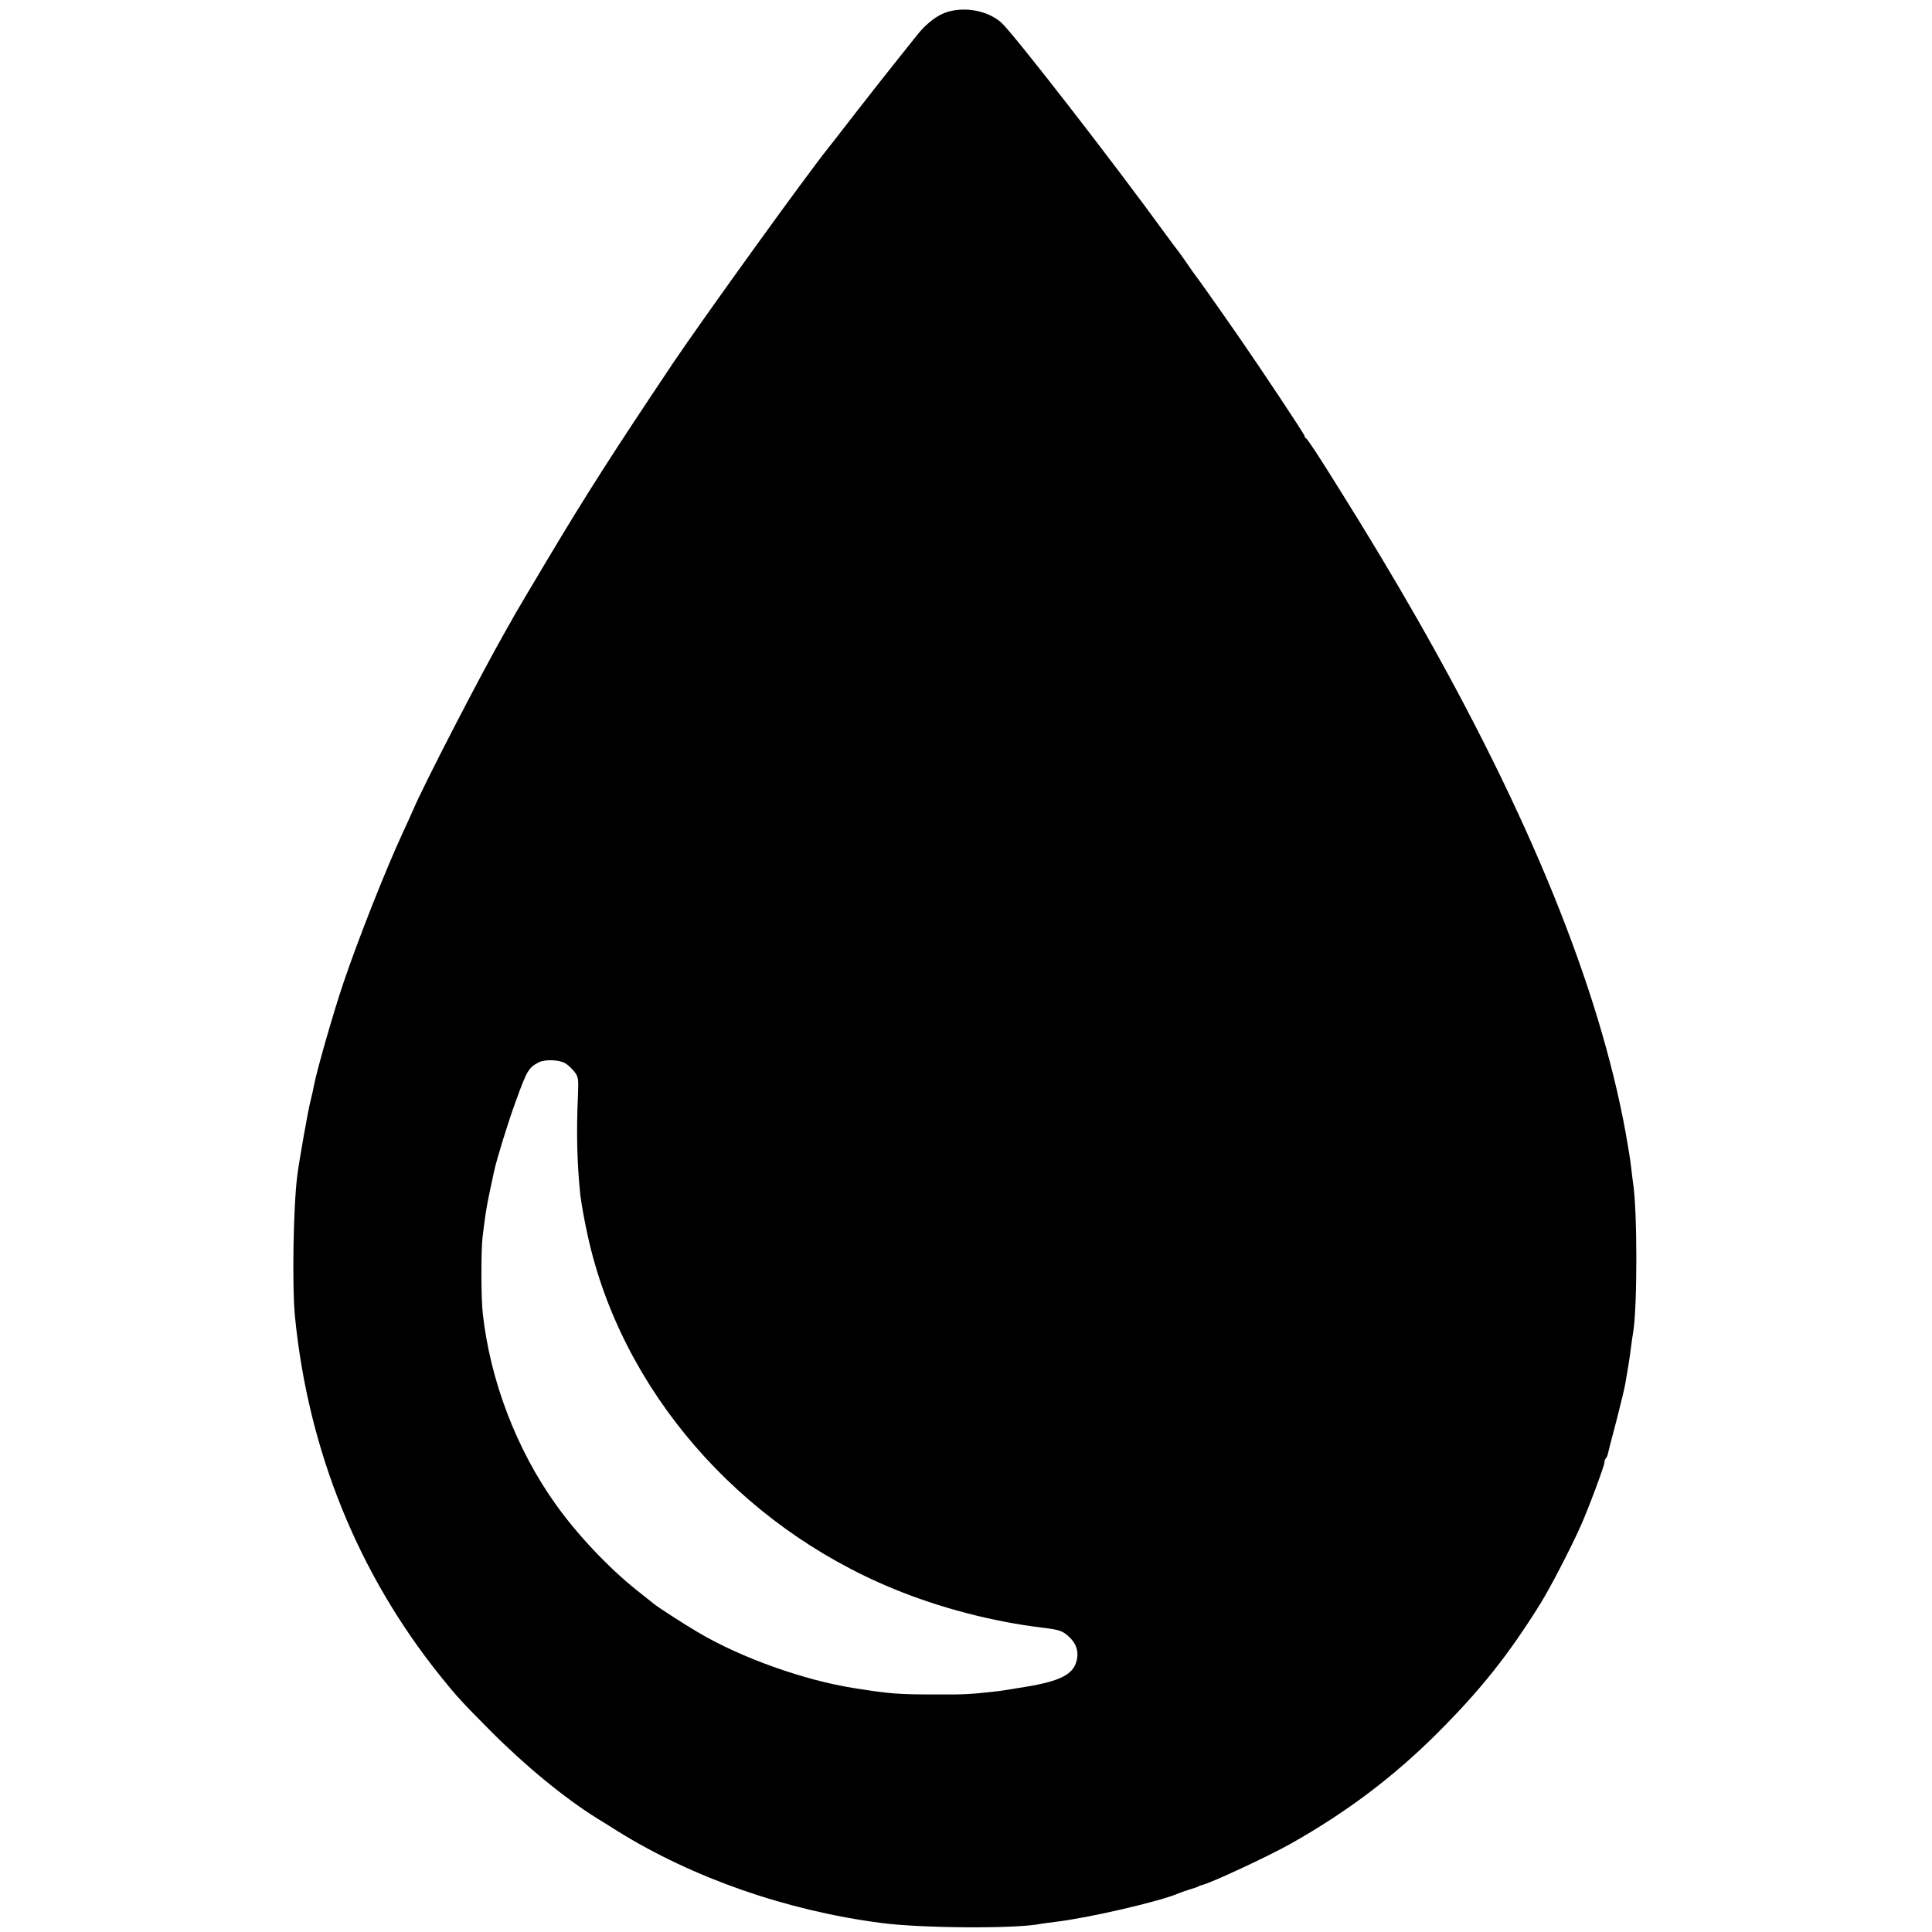
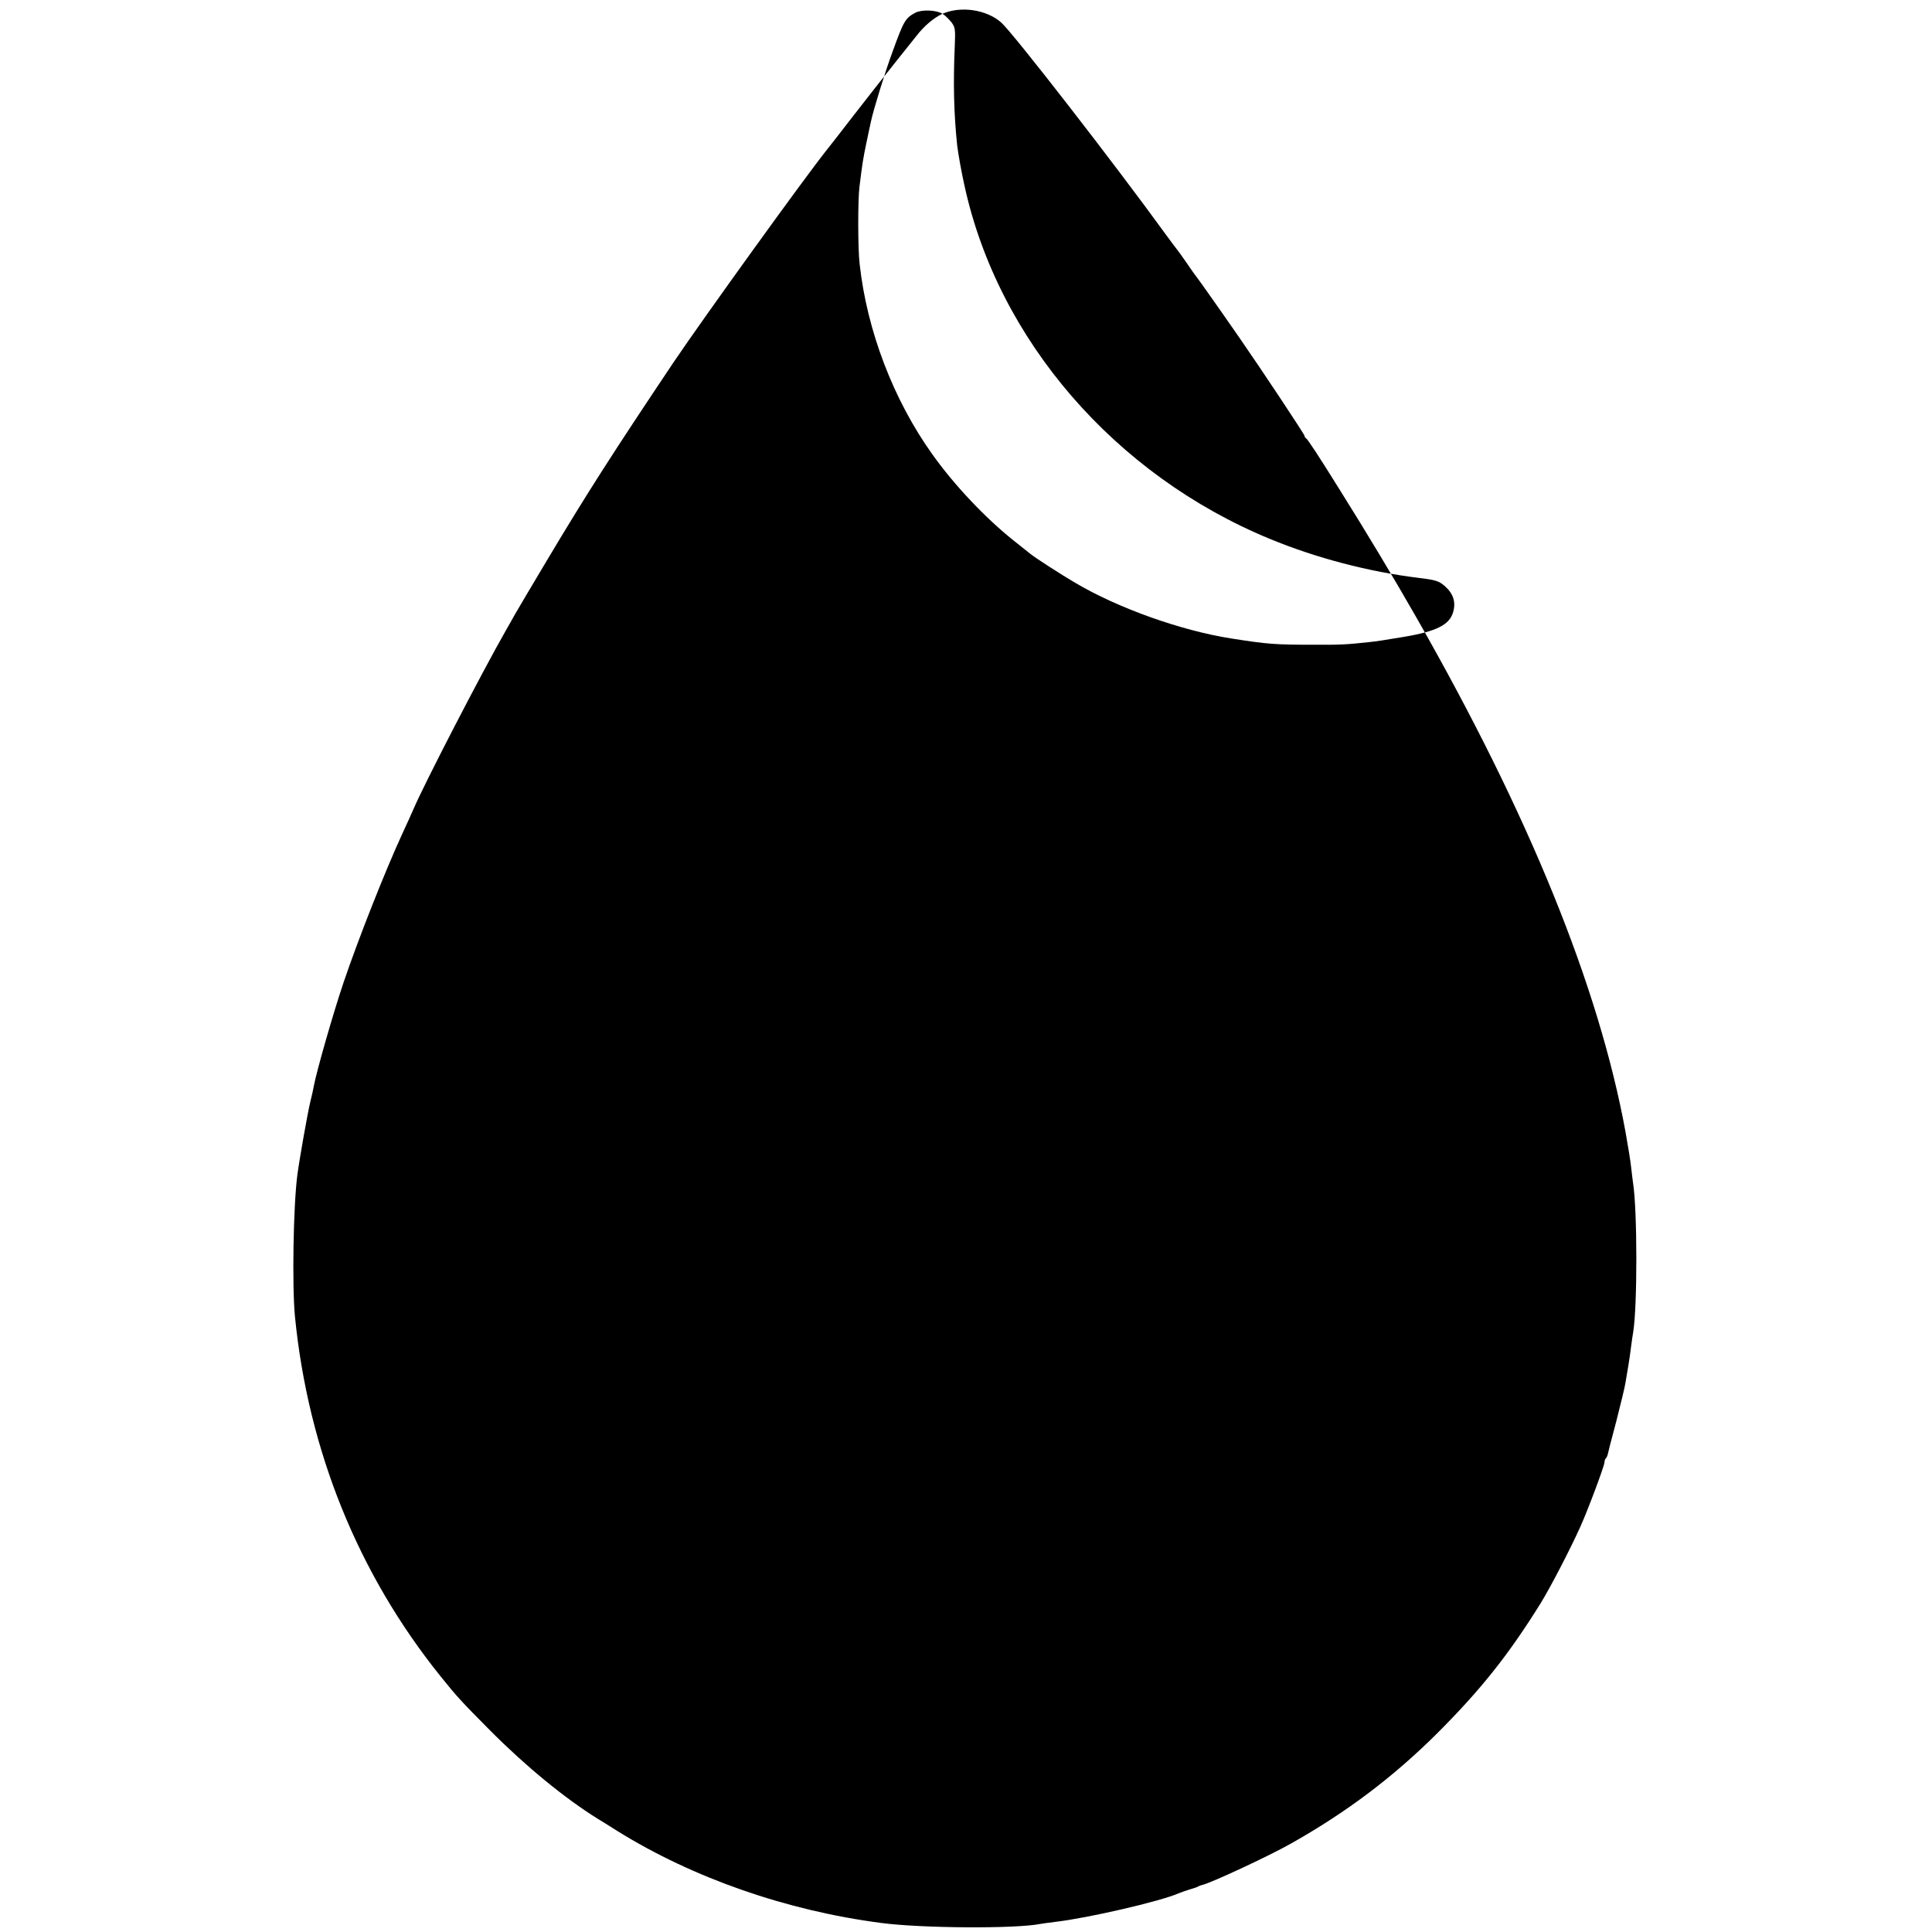
<svg xmlns="http://www.w3.org/2000/svg" version="1.0" width="1050pt" height="1050pt" viewBox="0 0 1050 1050" preserveAspectRatio="xMidYMid meet">
  <g transform="translate(0,1050) scale(0.1,-0.1)" fill="#000000" stroke="none">
-     <path d="M5122 10425 c-47 -22 -99 -65 -142 -121 -8 -10 -58 -73 -111 -139 -53 -66 -155 -196 -228 -290 -72 -93 -137 -177 -144 -185 -118 -147 -673 -917 -837 -1160 -326 -487 -467 -706 -689 -1078 -81 -136 -159 -267 -173 -292 -14 -25 -35 -63 -48 -85 -133 -233 -447 -840 -504 -975 -11 -25 -37 -83 -59 -130 -94 -204 -239 -571 -320 -810 -57 -169 -145 -477 -161 -560 -2 -14 -11 -54 -20 -90 -15 -63 -59 -312 -70 -396 -22 -169 -29 -603 -13 -769 72 -728 343 -1398 791 -1955 89 -111 117 -141 271 -296 192 -193 404 -367 584 -479 9 -5 57 -35 106 -66 410 -255 919 -433 1435 -500 220 -29 732 -32 865 -5 11 2 47 7 80 11 174 20 570 111 670 155 11 5 38 14 60 21 22 6 45 14 50 18 6 3 15 6 20 7 43 9 360 156 480 224 304 171 558 363 796 600 236 236 386 424 561 705 52 84 160 291 217 418 40 88 131 331 131 350 0 7 3 17 7 21 4 3 8 12 10 19 1 7 22 89 47 182 24 94 47 188 50 210 4 22 11 65 16 95 5 30 12 78 15 105 4 28 8 61 11 75 23 139 23 664 -1 813 -2 12 -6 49 -10 82 -3 33 -18 121 -31 195 -145 790 -524 1722 -1135 2792 -128 224 -268 457 -419 698 -110 177 -175 276 -182 278 -4 2 -8 8 -8 13 0 8 -233 359 -353 532 -26 37 -68 97 -94 135 -54 77 -128 182 -140 197 -5 6 -29 39 -53 75 -25 36 -47 67 -50 70 -3 3 -30 39 -60 80 -287 396 -834 1100 -898 1157 -79 71 -221 92 -320 48z m-2048 -5705 c14 -8 35 -29 48 -45 21 -28 23 -37 19 -130 -9 -203 -5 -367 13 -540 6 -47 21 -135 40 -220 183 -838 818 -1572 1660 -1919 252 -104 538 -179 811 -212 89 -11 107 -16 140 -45 45 -40 60 -85 45 -139 -19 -70 -89 -106 -267 -136 -115 -19 -144 -24 -193 -29 -118 -13 -160 -15 -300 -14 -207 0 -249 3 -446 34 -274 43 -616 165 -849 303 -72 42 -218 136 -242 156 -10 8 -52 41 -93 74 -153 122 -324 303 -441 468 -211 295 -355 671 -395 1034 -10 84 -10 349 -1 420 16 128 19 149 38 240 11 52 22 105 25 117 12 58 78 273 118 380 60 166 69 180 123 209 35 18 115 15 147 -6z" />
+     <path d="M5122 10425 c-47 -22 -99 -65 -142 -121 -8 -10 -58 -73 -111 -139 -53 -66 -155 -196 -228 -290 -72 -93 -137 -177 -144 -185 -118 -147 -673 -917 -837 -1160 -326 -487 -467 -706 -689 -1078 -81 -136 -159 -267 -173 -292 -14 -25 -35 -63 -48 -85 -133 -233 -447 -840 -504 -975 -11 -25 -37 -83 -59 -130 -94 -204 -239 -571 -320 -810 -57 -169 -145 -477 -161 -560 -2 -14 -11 -54 -20 -90 -15 -63 -59 -312 -70 -396 -22 -169 -29 -603 -13 -769 72 -728 343 -1398 791 -1955 89 -111 117 -141 271 -296 192 -193 404 -367 584 -479 9 -5 57 -35 106 -66 410 -255 919 -433 1435 -500 220 -29 732 -32 865 -5 11 2 47 7 80 11 174 20 570 111 670 155 11 5 38 14 60 21 22 6 45 14 50 18 6 3 15 6 20 7 43 9 360 156 480 224 304 171 558 363 796 600 236 236 386 424 561 705 52 84 160 291 217 418 40 88 131 331 131 350 0 7 3 17 7 21 4 3 8 12 10 19 1 7 22 89 47 182 24 94 47 188 50 210 4 22 11 65 16 95 5 30 12 78 15 105 4 28 8 61 11 75 23 139 23 664 -1 813 -2 12 -6 49 -10 82 -3 33 -18 121 -31 195 -145 790 -524 1722 -1135 2792 -128 224 -268 457 -419 698 -110 177 -175 276 -182 278 -4 2 -8 8 -8 13 0 8 -233 359 -353 532 -26 37 -68 97 -94 135 -54 77 -128 182 -140 197 -5 6 -29 39 -53 75 -25 36 -47 67 -50 70 -3 3 -30 39 -60 80 -287 396 -834 1100 -898 1157 -79 71 -221 92 -320 48z c14 -8 35 -29 48 -45 21 -28 23 -37 19 -130 -9 -203 -5 -367 13 -540 6 -47 21 -135 40 -220 183 -838 818 -1572 1660 -1919 252 -104 538 -179 811 -212 89 -11 107 -16 140 -45 45 -40 60 -85 45 -139 -19 -70 -89 -106 -267 -136 -115 -19 -144 -24 -193 -29 -118 -13 -160 -15 -300 -14 -207 0 -249 3 -446 34 -274 43 -616 165 -849 303 -72 42 -218 136 -242 156 -10 8 -52 41 -93 74 -153 122 -324 303 -441 468 -211 295 -355 671 -395 1034 -10 84 -10 349 -1 420 16 128 19 149 38 240 11 52 22 105 25 117 12 58 78 273 118 380 60 166 69 180 123 209 35 18 115 15 147 -6z" />
  </g>
</svg>